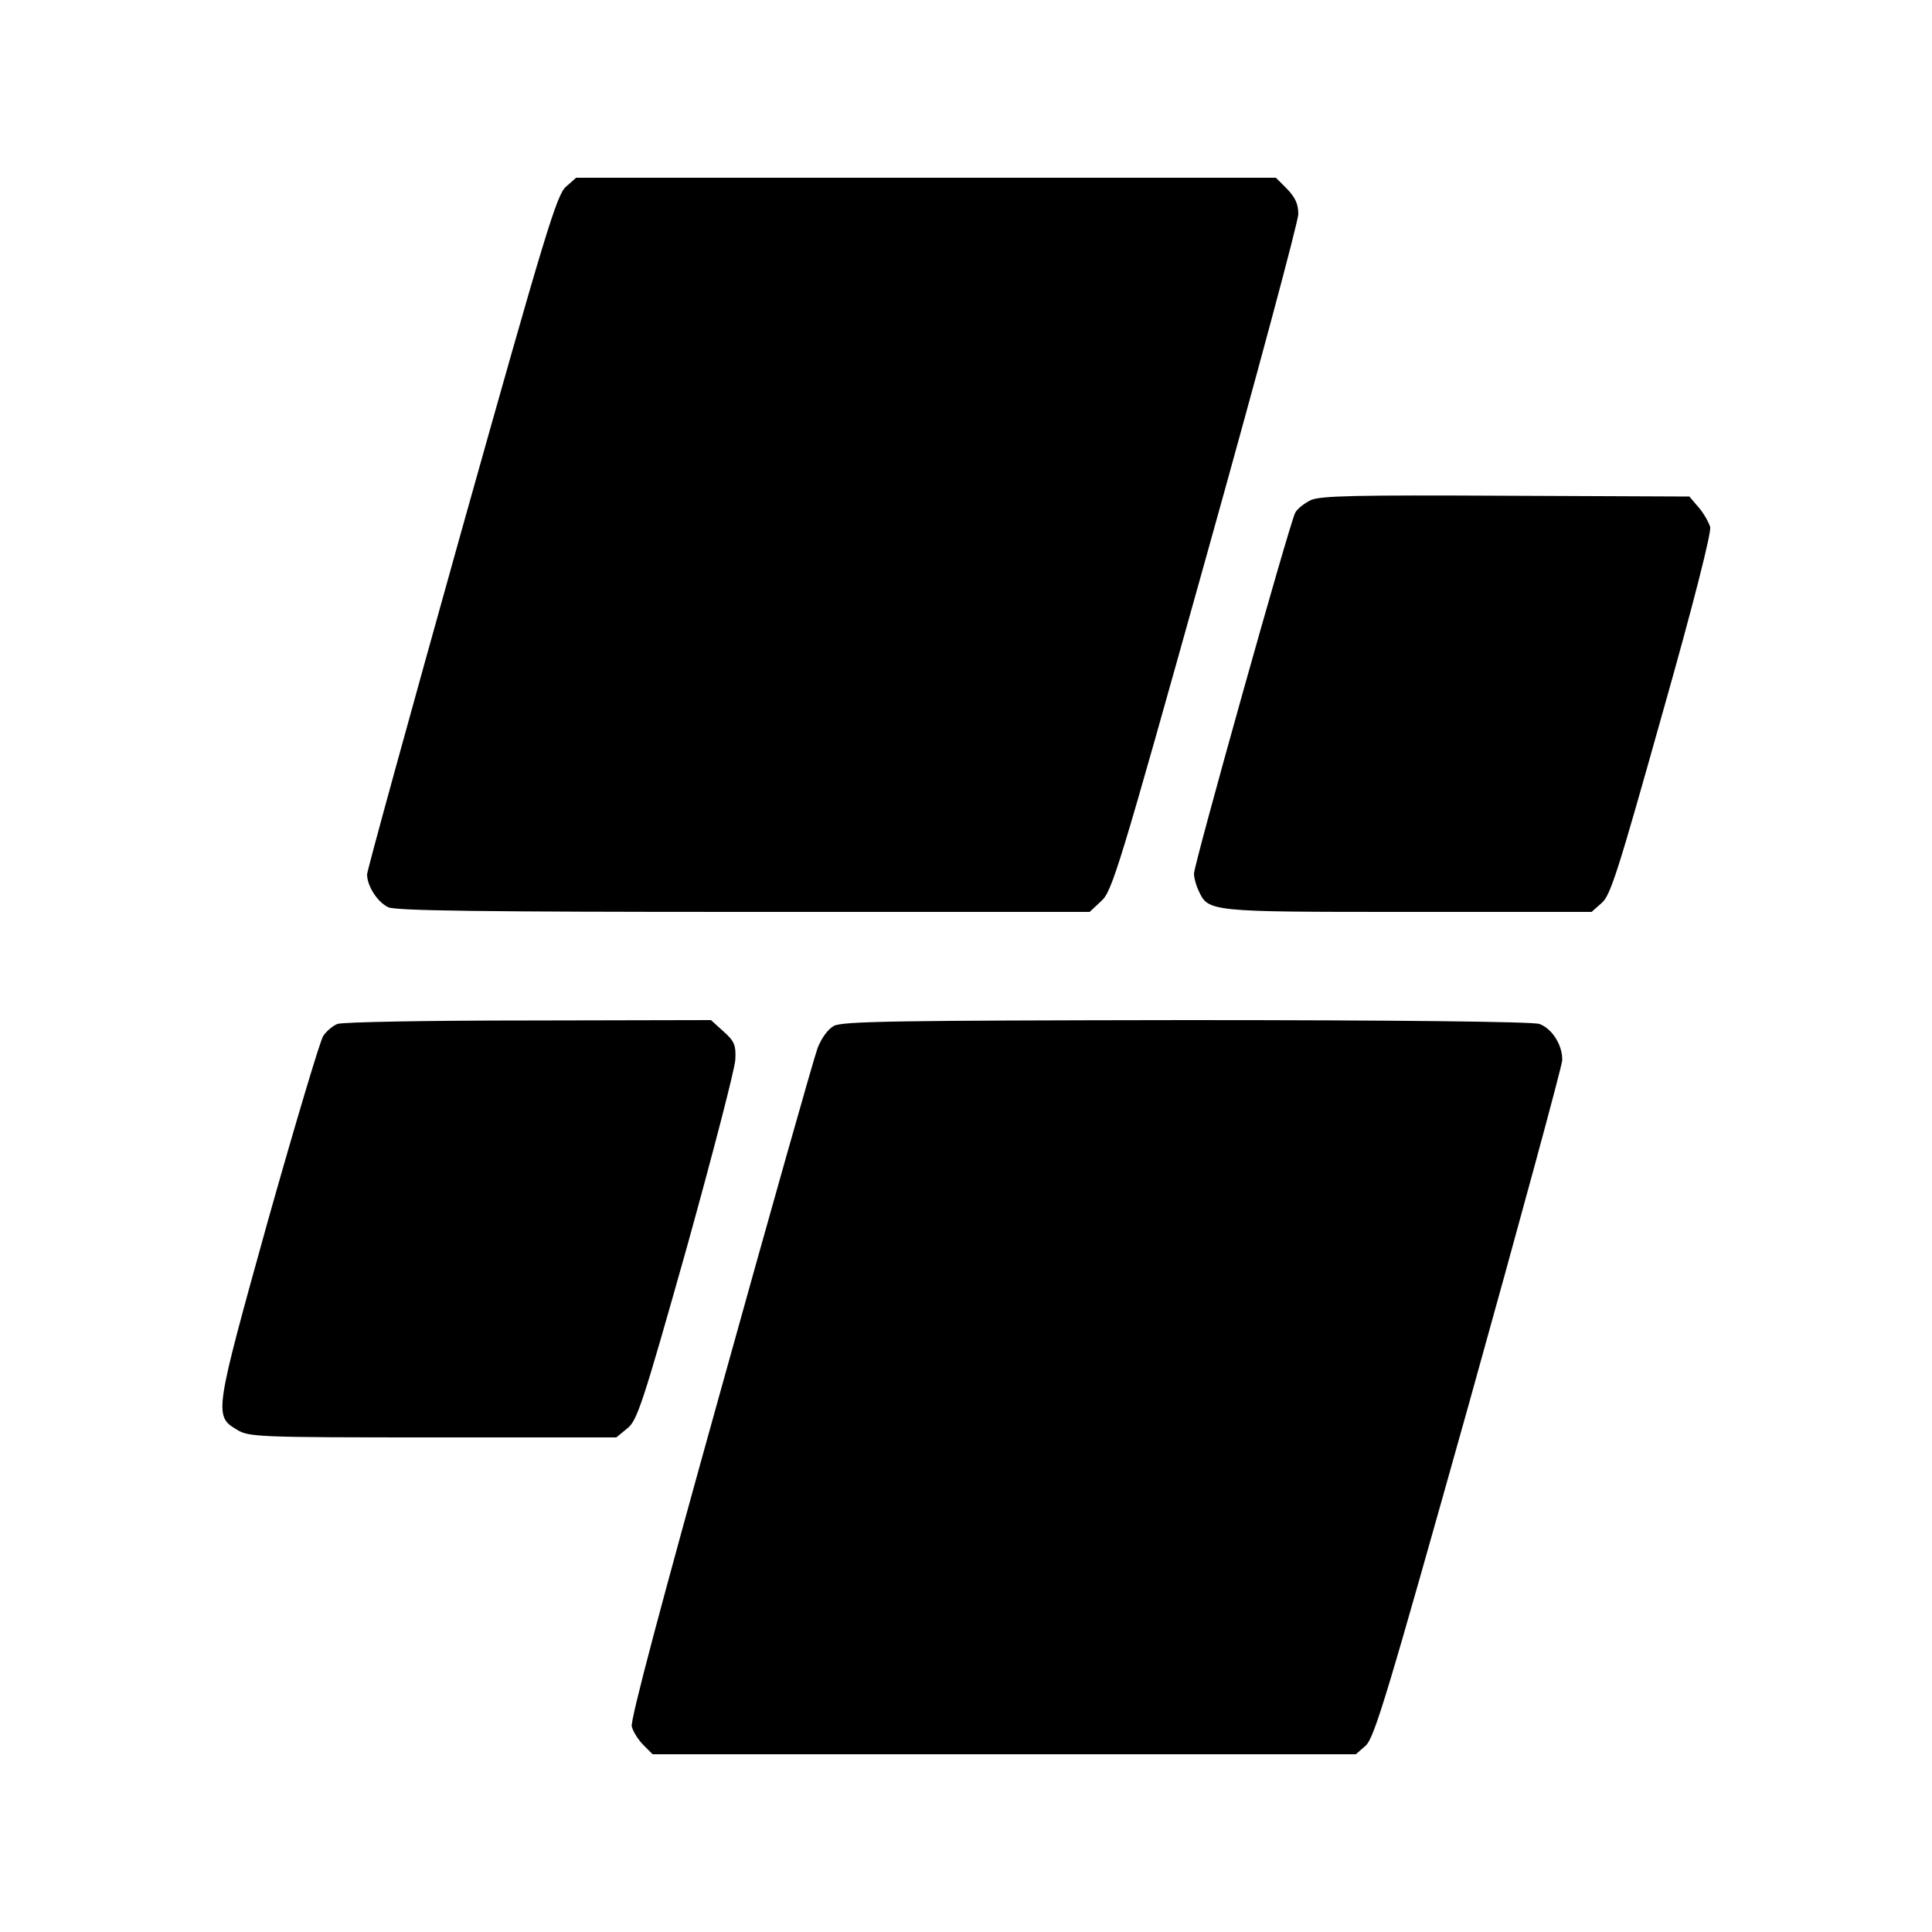
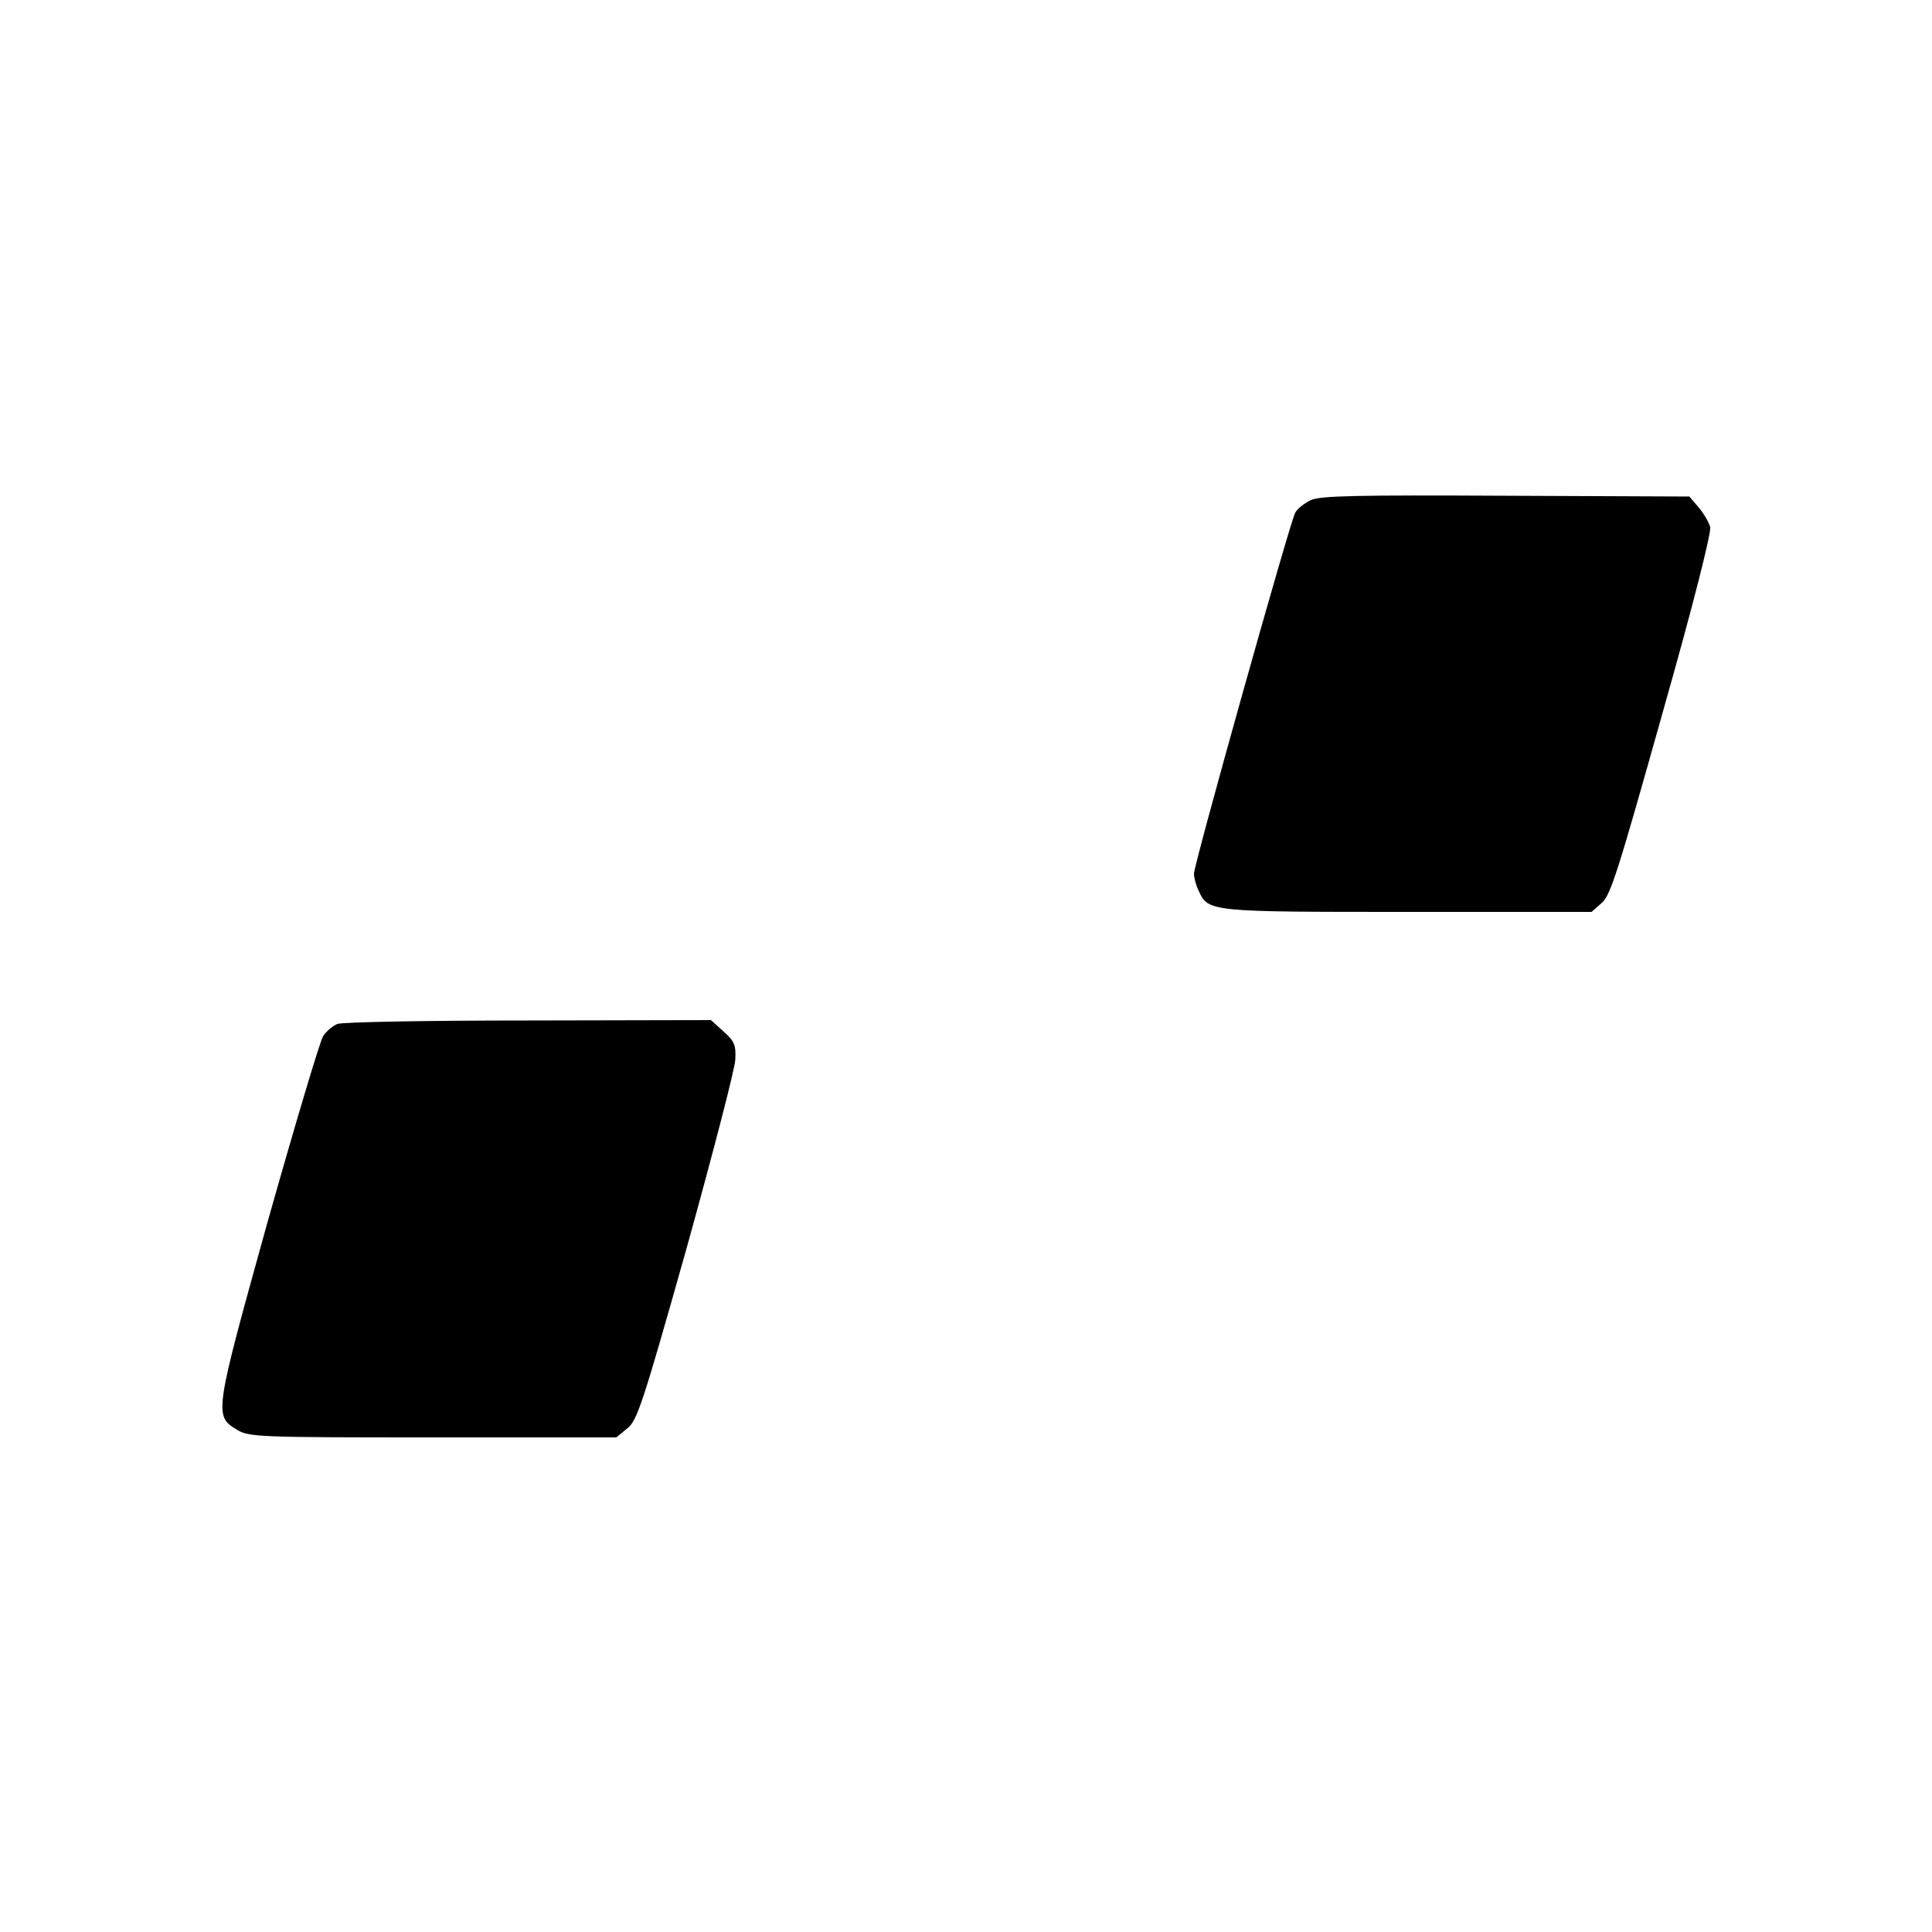
<svg xmlns="http://www.w3.org/2000/svg" version="1.0" width="500pt" height="500pt" viewBox="0 0 500 500" preserveAspectRatio="xMidYMid meet">
  <g transform="translate(0,500) scale(0.1,-0.1)" fill="#000000" stroke="none">
-     <path d="M1465 4517 c-24 -20 -54 -119 -271 -892 -134 -479 -244 -878 -244 -888 0 -30 27 -72 55 -85 19 -9 248 -12 920 -12 l895 0 30 28 c28 25 46 83 270 885 132 472 240 874 240 893 0 26 -8 43 -29 65 l-29 29 -906 0 -905 0 -26 -23z" />
    <path d="M3393 3706 c-17 -8 -36 -23 -41 -33 -14 -25 -262 -910 -262 -934 0 -10 5 -30 12 -44 25 -55 27 -55 542 -55 l475 0 26 23 c23 19 43 84 156 486 82 289 128 472 125 487 -4 13 -17 36 -30 51 l-24 28 -474 2 c-387 2 -479 0 -505 -11z" />
    <path d="M873 2350 c-12 -5 -29 -19 -37 -32 -8 -13 -72 -227 -142 -475 -139 -500 -141 -507 -81 -543 31 -19 54 -20 507 -20 l475 0 28 23 c26 20 40 63 154 467 68 245 125 464 126 488 2 38 -3 48 -31 73 l-32 29 -473 -1 c-259 0 -482 -4 -494 -9z" />
-     <path d="M2158 2345 c-16 -9 -32 -32 -42 -57 -9 -24 -122 -423 -251 -887 -154 -552 -234 -853 -230 -869 3 -13 17 -35 30 -48 l24 -24 910 0 910 0 25 22 c23 20 57 135 267 883 132 473 241 874 242 891 1 39 -26 82 -59 94 -15 6 -372 10 -912 10 -754 -1 -891 -3 -914 -15z" />
  </g>
</svg>